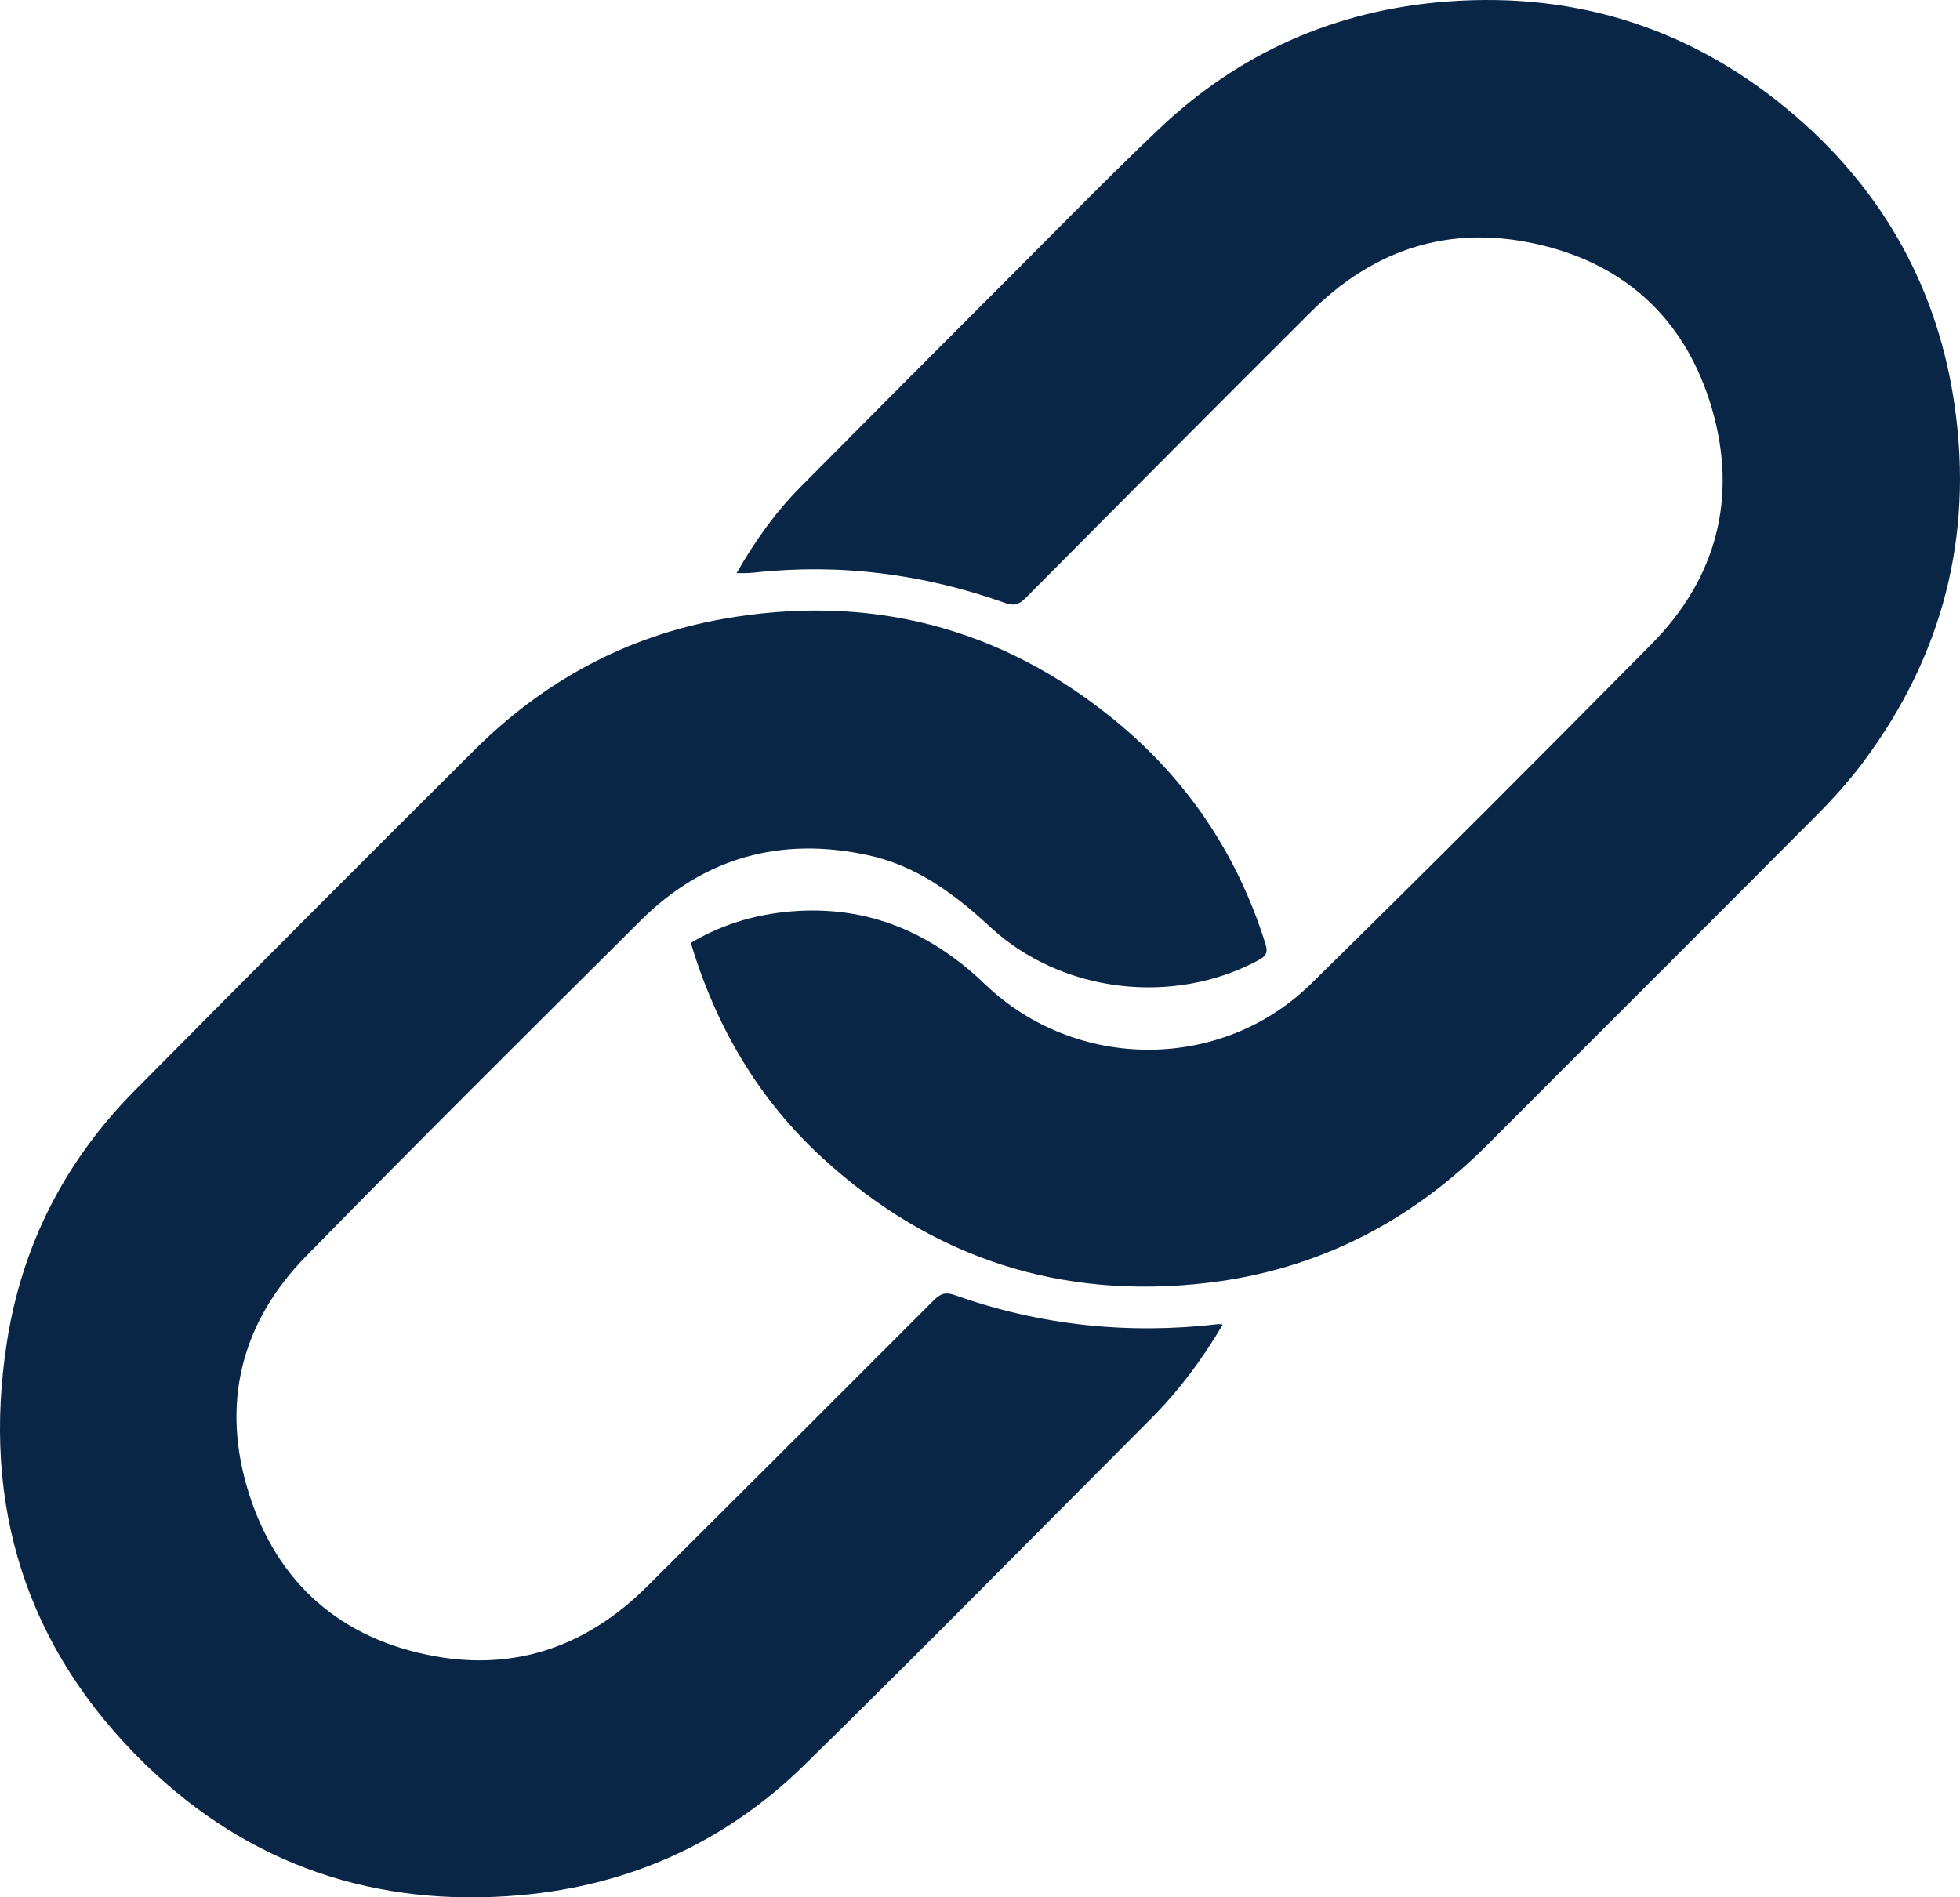
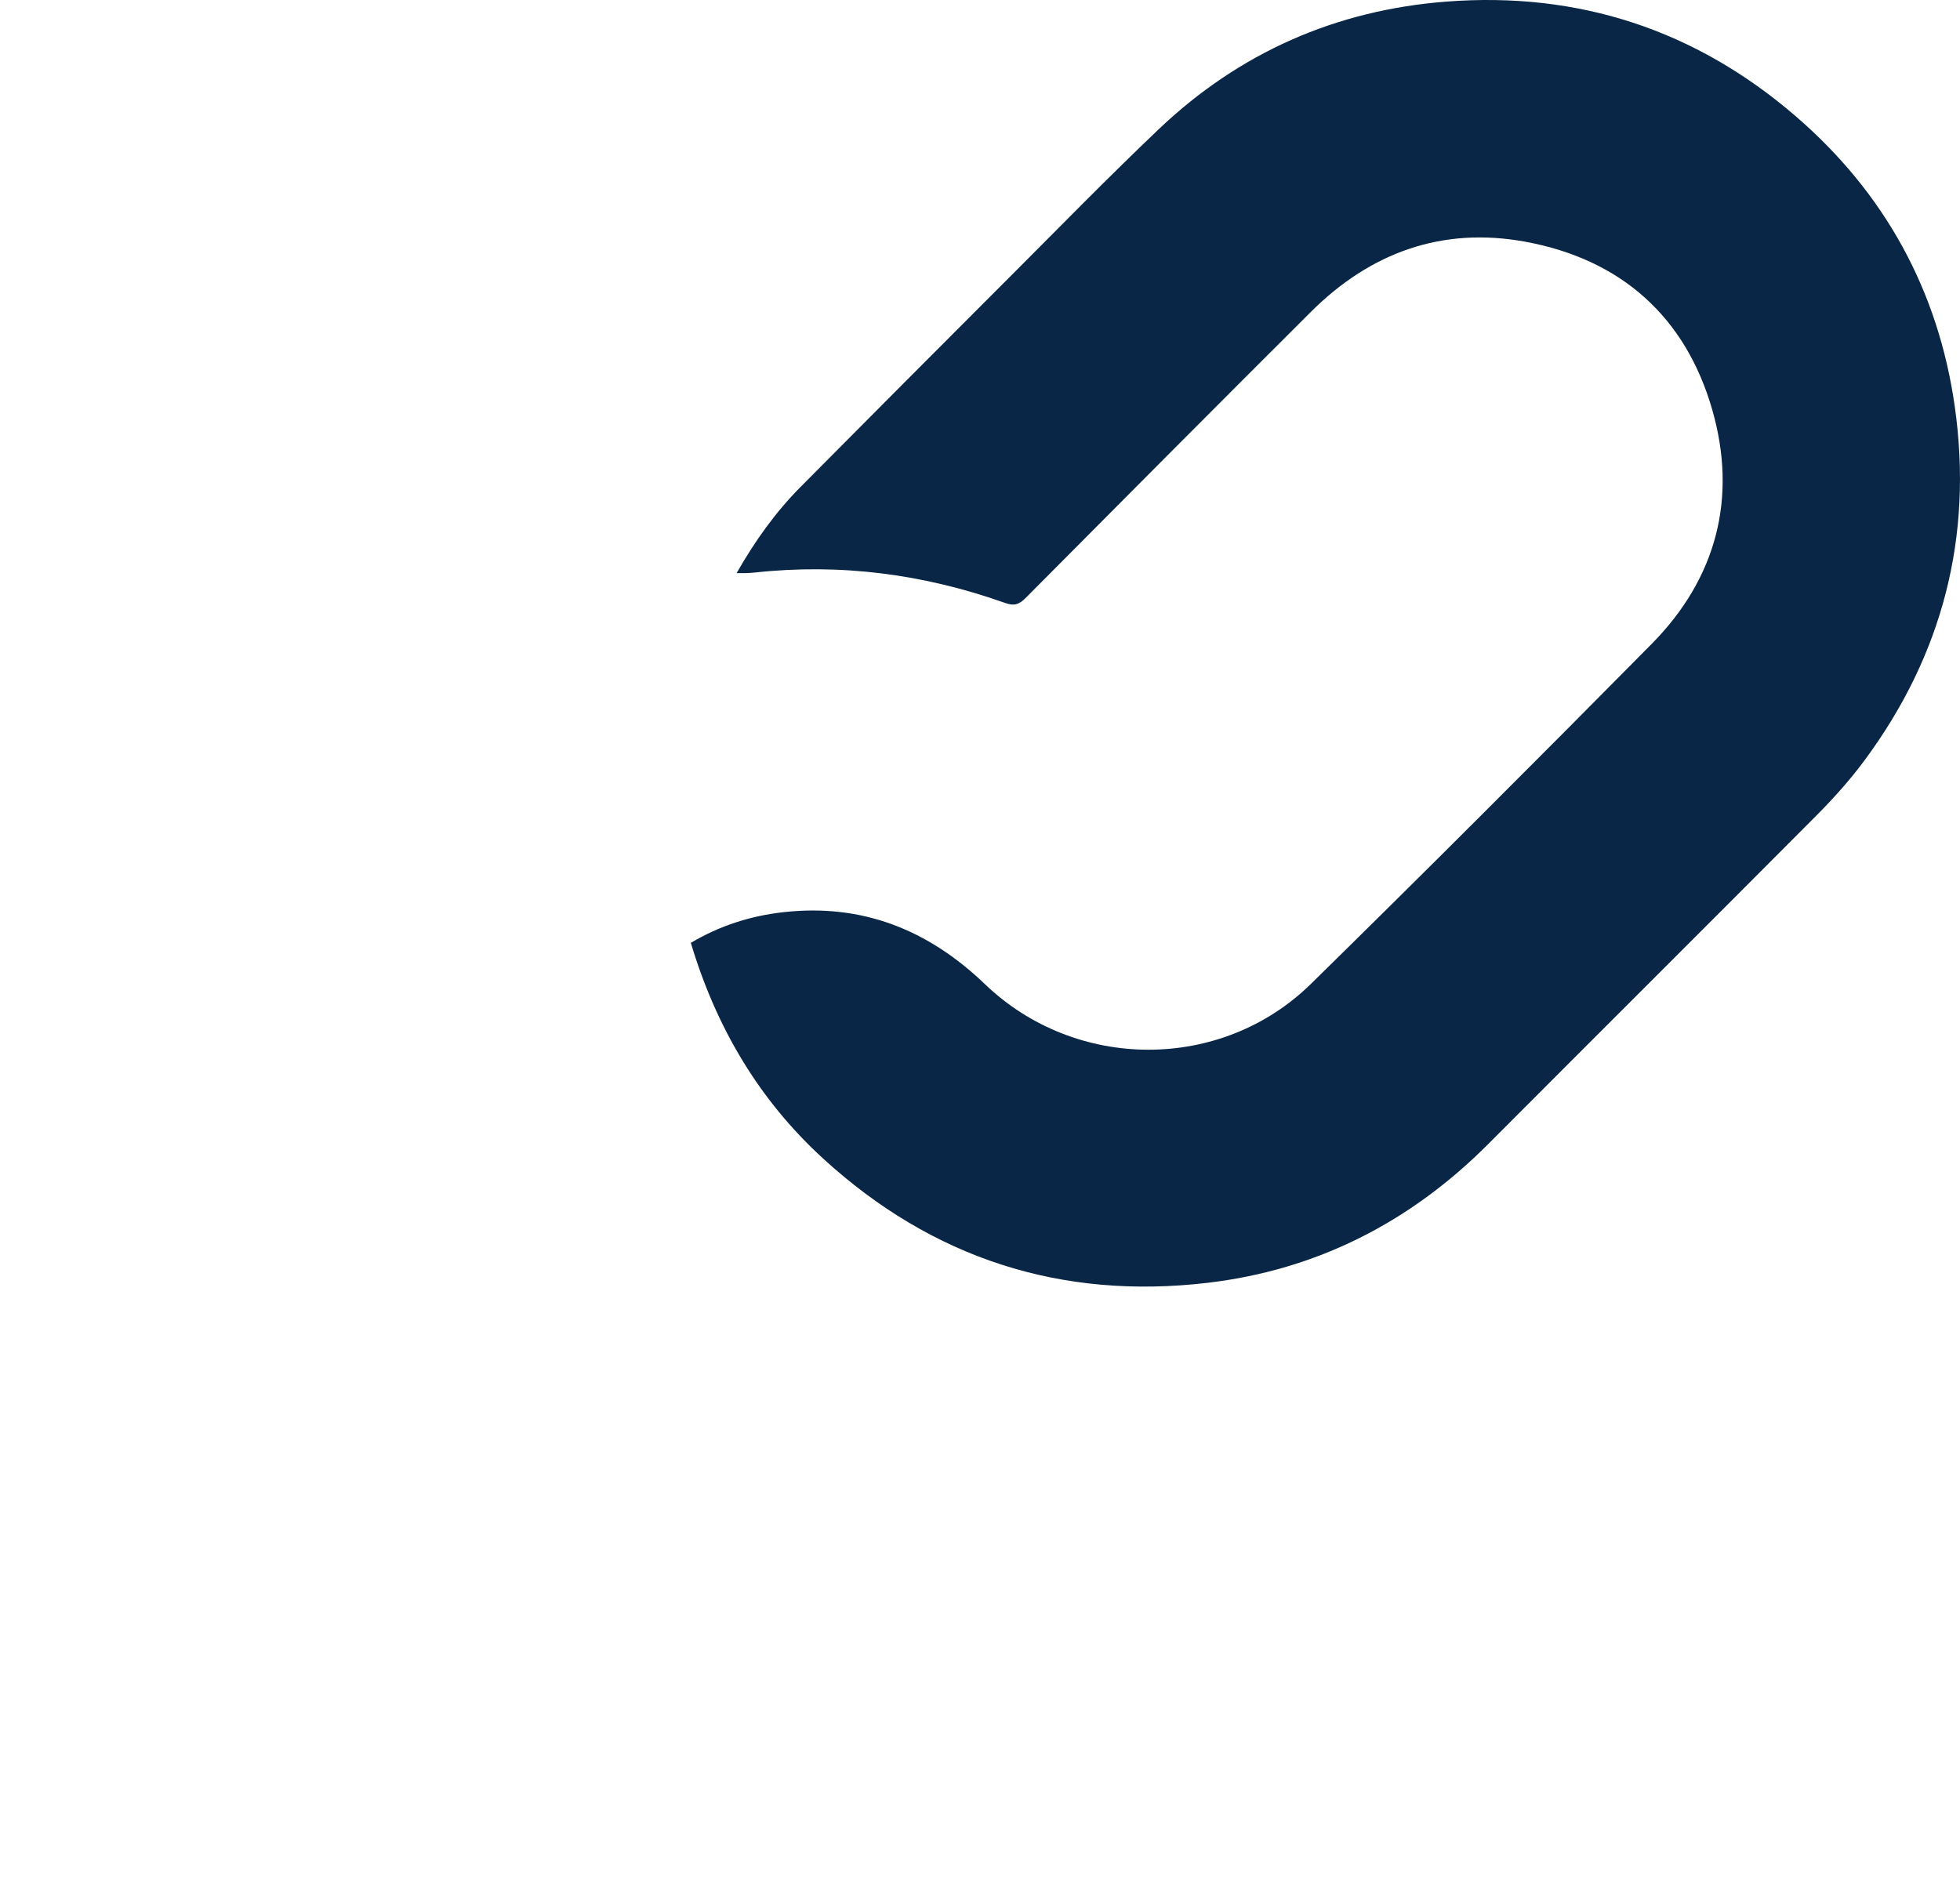
<svg xmlns="http://www.w3.org/2000/svg" id="Layer_2" viewBox="0 0 376 364.036">
  <defs>
    <style>
      .cls-1 {
        fill: #0a2646;
      }
    </style>
  </defs>
  <g id="Layer_1-2" data-name="Layer_1">
    <g>
-       <path class="cls-1" d="M141.308,109.962c3.546-6.218,7.473-11.698,12.252-16.519,13.358-13.478,26.761-26.912,40.177-40.332,9.47-9.473,18.826-19.069,28.529-28.298,15.453-14.698,33.956-22.874,55.237-24.509,25.333-1.945,47.766,5.429,66.96,21.976,17.076,14.72,27.397,33.469,30.549,55.807,3.516,24.909-2.373,47.638-17.381,67.874-2.743,3.698-5.853,7.17-9.104,10.438-20.972,21.087-42.053,42.067-63.053,63.127-14.938,14.981-32.868,24.139-53.825,26.602-28.079,3.3-52.796-4.682-73.734-23.836-12.362-11.309-20.545-25.219-25.385-41.392,5.504-3.276,11.435-5.176,17.749-5.885,15.127-1.699,27.801,3.376,38.666,13.808,17.422,16.727,45.329,16.839,62.548-.055,21.969-21.554,43.723-43.329,65.357-65.219,12.469-12.616,16.474-28.074,11.618-44.954-5.124-17.81-17.488-28.842-35.839-32.215-15.985-2.938-29.751,2.082-41.182,13.488-18.286,18.247-36.513,36.553-54.715,54.884-1.23,1.239-2.183,1.549-3.892.941-15.621-5.563-31.686-7.651-48.212-5.827-.554.061-1.114.072-1.671.092-.392.014-.785.003-1.652.003Z" />
-       <path class="cls-1" d="M234.569,254.138c-3.981,6.768-8.513,12.793-13.884,18.174-22.081,22.121-44.003,44.405-66.322,66.285-15.074,14.778-33.414,23.149-54.521,25.016-27.699,2.449-52.01-5.715-71.911-25.047-22.932-22.276-31.556-49.757-26.563-81.327,2.938-18.578,11.233-34.621,24.459-47.978,21.655-21.87,43.394-43.658,65.206-65.372,13.235-13.175,29.077-21.814,47.468-25.101,28.019-5.008,53.381,1.362,75.447,19.48,13.817,11.344,23.461,25.678,28.813,42.833.528,1.692.105,2.342-1.335,3.12-16.361,8.835-37.816,6.282-51.47-6.37-6.82-6.32-14.122-11.752-23.393-13.762-16.771-3.637-31.478.405-43.678,12.546-21.476,21.373-42.975,42.727-64.167,64.381-12.531,12.805-16.365,28.393-10.986,45.454,5.461,17.32,17.693,28.012,35.606,31.289,15.789,2.888,29.429-2.056,40.765-13.343,18.365-18.285,36.712-36.588,55.018-54.932,1.274-1.276,2.248-1.645,4.071-.997,16.421,5.84,33.32,7.578,50.619,5.556.152-.018.312.037.757.096Z" />
+       <path class="cls-1" d="M141.308,109.962c3.546-6.218,7.473-11.698,12.252-16.519,13.358-13.478,26.761-26.912,40.177-40.332,9.47-9.473,18.826-19.069,28.529-28.298,15.453-14.698,33.956-22.874,55.237-24.509,25.333-1.945,47.766,5.429,66.96,21.976,17.076,14.72,27.397,33.469,30.549,55.807,3.516,24.909-2.373,47.638-17.381,67.874-2.743,3.698-5.853,7.17-9.104,10.438-20.972,21.087-42.053,42.067-63.053,63.127-14.938,14.981-32.868,24.139-53.825,26.602-28.079,3.3-52.796-4.682-73.734-23.836-12.362-11.309-20.545-25.219-25.385-41.392,5.504-3.276,11.435-5.176,17.749-5.885,15.127-1.699,27.801,3.376,38.666,13.808,17.422,16.727,45.329,16.839,62.548-.055,21.969-21.554,43.723-43.329,65.357-65.219,12.469-12.616,16.474-28.074,11.618-44.954-5.124-17.81-17.488-28.842-35.839-32.215-15.985-2.938-29.751,2.082-41.182,13.488-18.286,18.247-36.513,36.553-54.715,54.884-1.23,1.239-2.183,1.549-3.892.941-15.621-5.563-31.686-7.651-48.212-5.827-.554.061-1.114.072-1.671.092-.392.014-.785.003-1.652.003" />
    </g>
  </g>
</svg>